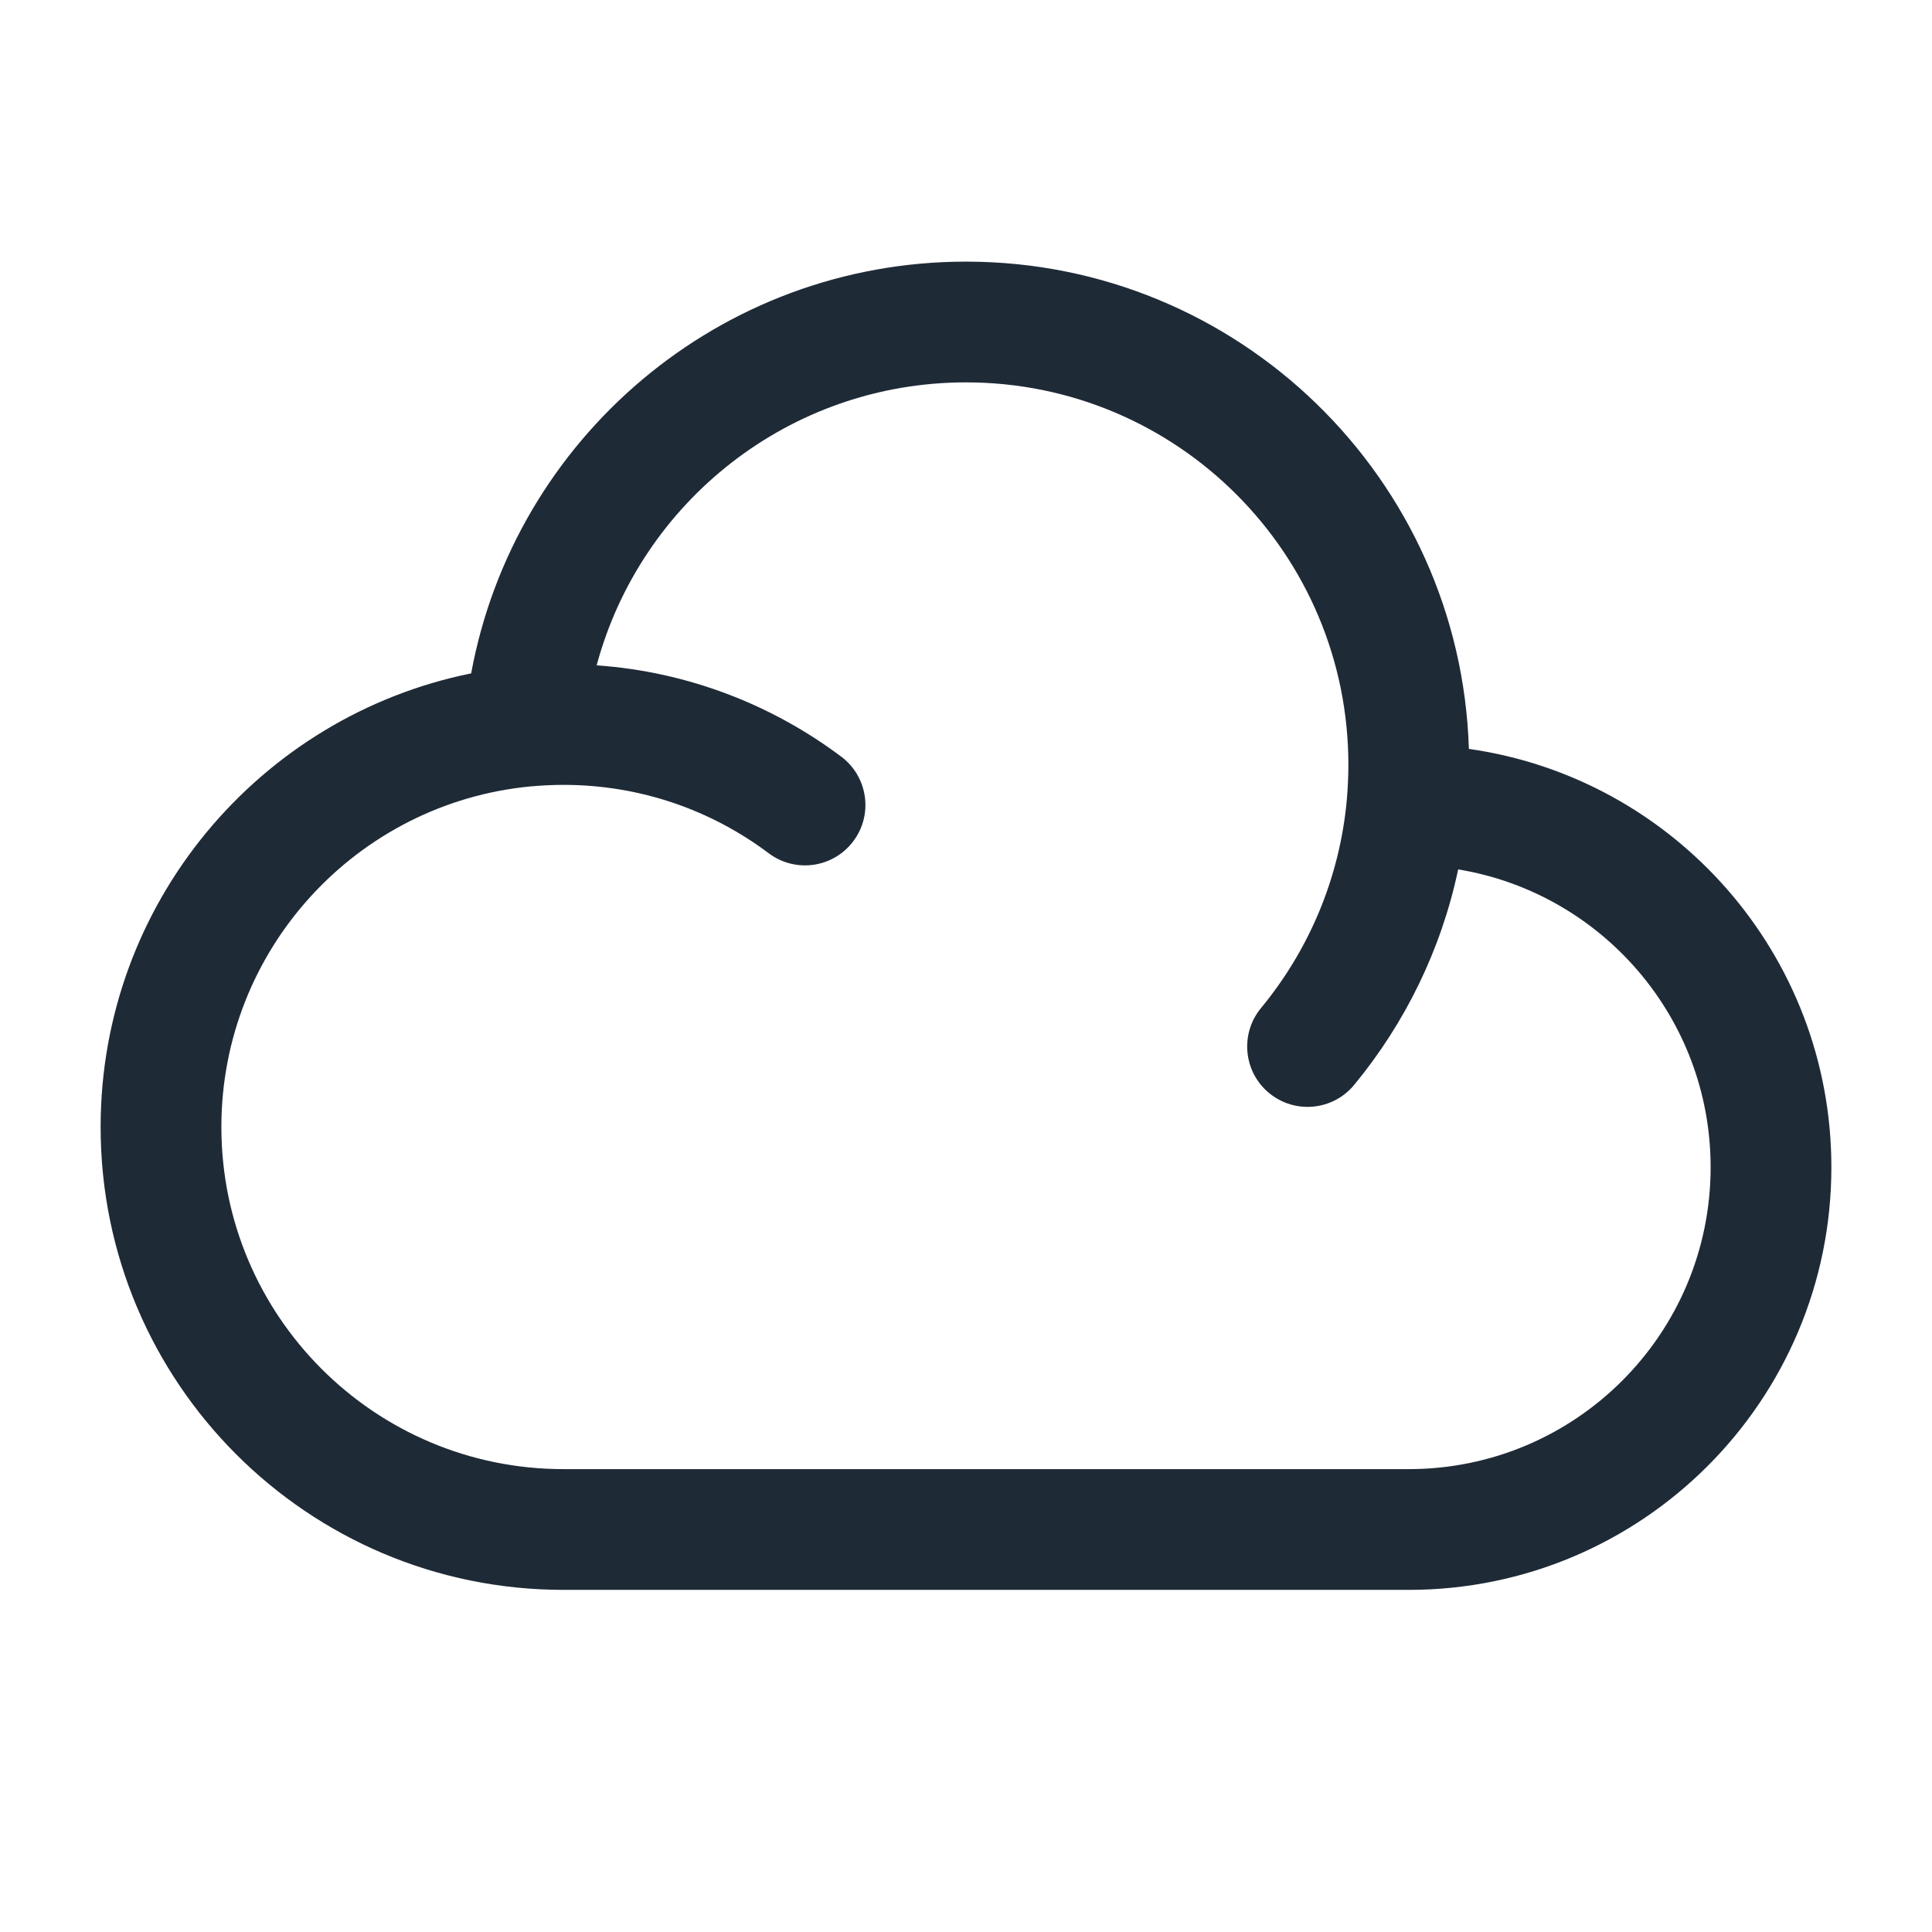
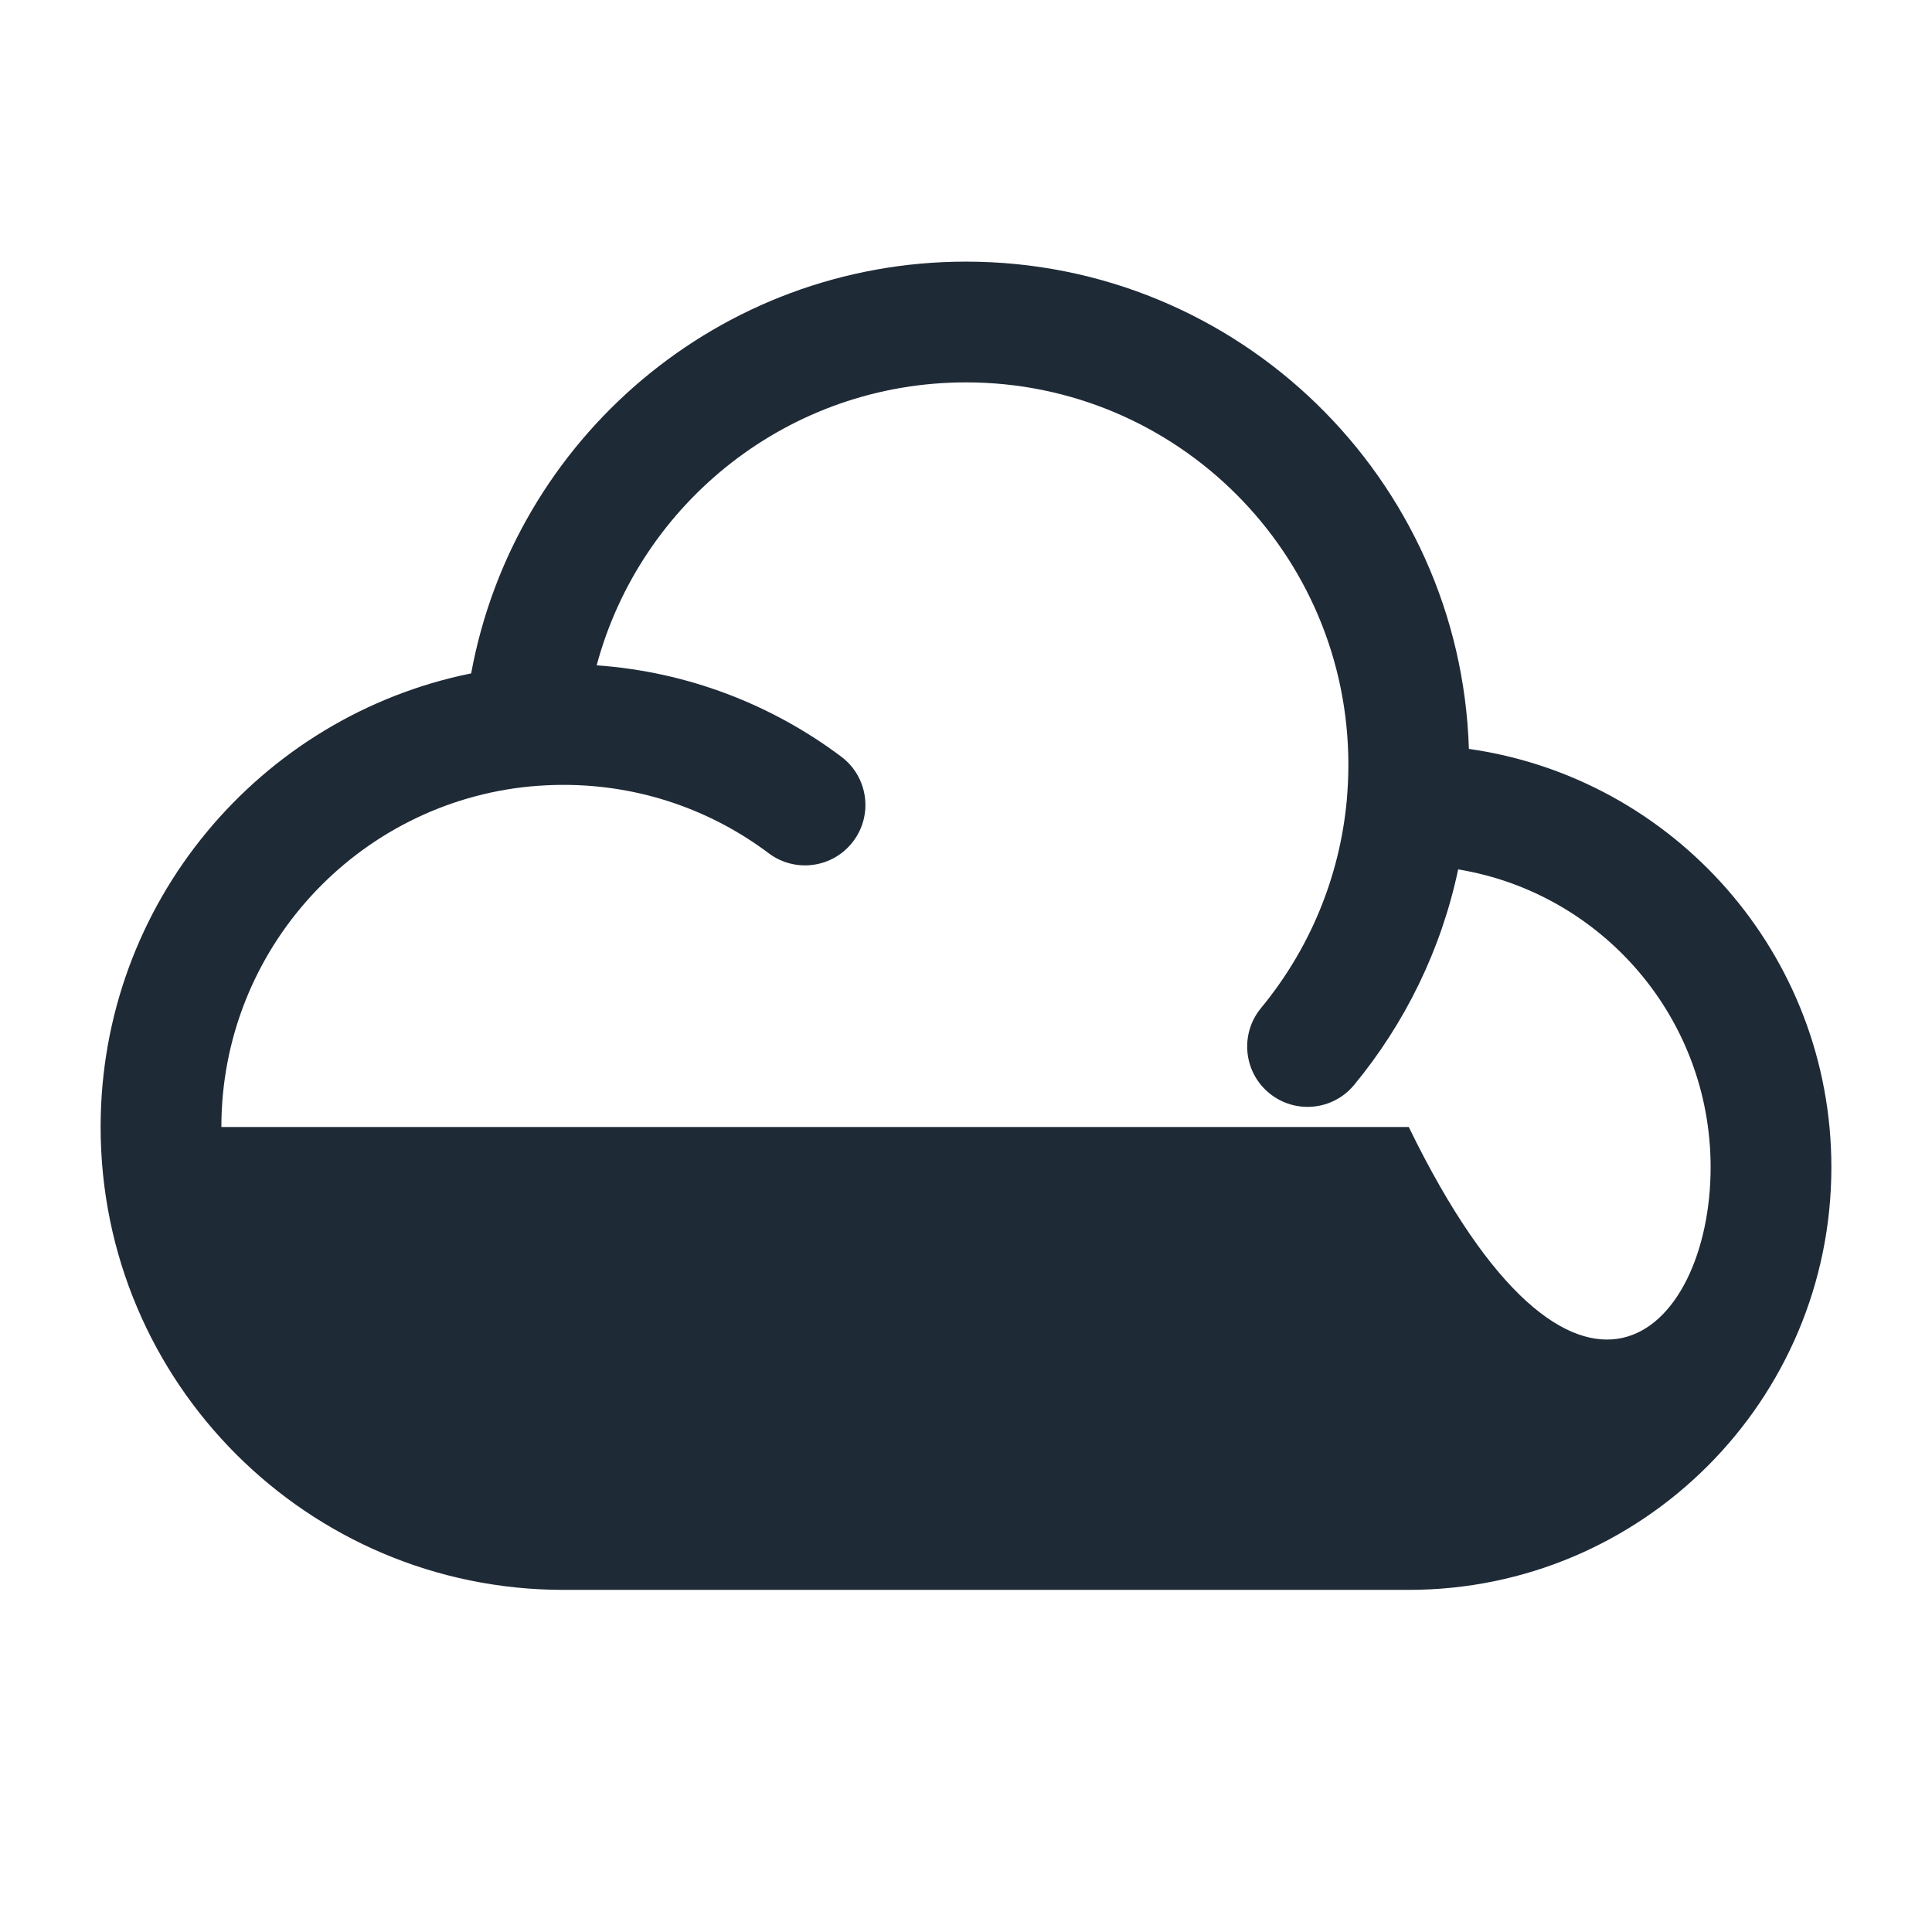
<svg xmlns="http://www.w3.org/2000/svg" width="24" height="24" viewBox="0 0 24 24" fill="none">
-   <path fill-rule="evenodd" clip-rule="evenodd" d="M5.853 8.365C3.227 8.896 1.25 11.217 1.25 14C1.25 17.176 3.824 19.75 7 19.75H17.5C20.399 19.75 22.75 17.399 22.75 14.5C22.75 11.854 20.793 9.665 18.247 9.303C18.143 5.942 15.386 3.25 12 3.25C8.936 3.25 6.387 5.455 5.853 8.365ZM7.412 8.265C8.547 8.345 9.593 8.756 10.451 9.4C10.782 9.649 10.849 10.119 10.6 10.45C10.351 10.782 9.881 10.848 9.55 10.6C8.84 10.066 7.958 9.75 7 9.75C6.862 9.75 6.726 9.757 6.591 9.769C4.436 9.974 2.75 11.791 2.75 14C2.75 16.347 4.653 18.25 7 18.25H17.5C19.571 18.25 21.25 16.571 21.25 14.5C21.25 12.638 19.893 11.093 18.114 10.8C17.902 11.803 17.45 12.716 16.821 13.478C16.557 13.797 16.085 13.842 15.765 13.578C15.446 13.315 15.401 12.842 15.665 12.522C16.257 11.805 16.642 10.912 16.731 9.933C16.743 9.79 16.75 9.646 16.75 9.5C16.75 6.877 14.623 4.75 12 4.75C9.804 4.75 7.956 6.24 7.412 8.265Z" fill="#1F2A37" />
+   <path fill-rule="evenodd" clip-rule="evenodd" d="M5.853 8.365C3.227 8.896 1.25 11.217 1.25 14C1.25 17.176 3.824 19.75 7 19.75H17.5C20.399 19.75 22.75 17.399 22.75 14.5C22.75 11.854 20.793 9.665 18.247 9.303C18.143 5.942 15.386 3.25 12 3.25C8.936 3.25 6.387 5.455 5.853 8.365ZM7.412 8.265C8.547 8.345 9.593 8.756 10.451 9.4C10.782 9.649 10.849 10.119 10.6 10.45C10.351 10.782 9.881 10.848 9.55 10.6C8.84 10.066 7.958 9.75 7 9.75C6.862 9.75 6.726 9.757 6.591 9.769C4.436 9.974 2.75 11.791 2.75 14H17.5C19.571 18.25 21.25 16.571 21.25 14.5C21.25 12.638 19.893 11.093 18.114 10.8C17.902 11.803 17.45 12.716 16.821 13.478C16.557 13.797 16.085 13.842 15.765 13.578C15.446 13.315 15.401 12.842 15.665 12.522C16.257 11.805 16.642 10.912 16.731 9.933C16.743 9.79 16.75 9.646 16.75 9.5C16.75 6.877 14.623 4.75 12 4.75C9.804 4.75 7.956 6.24 7.412 8.265Z" fill="#1F2A37" />
</svg>